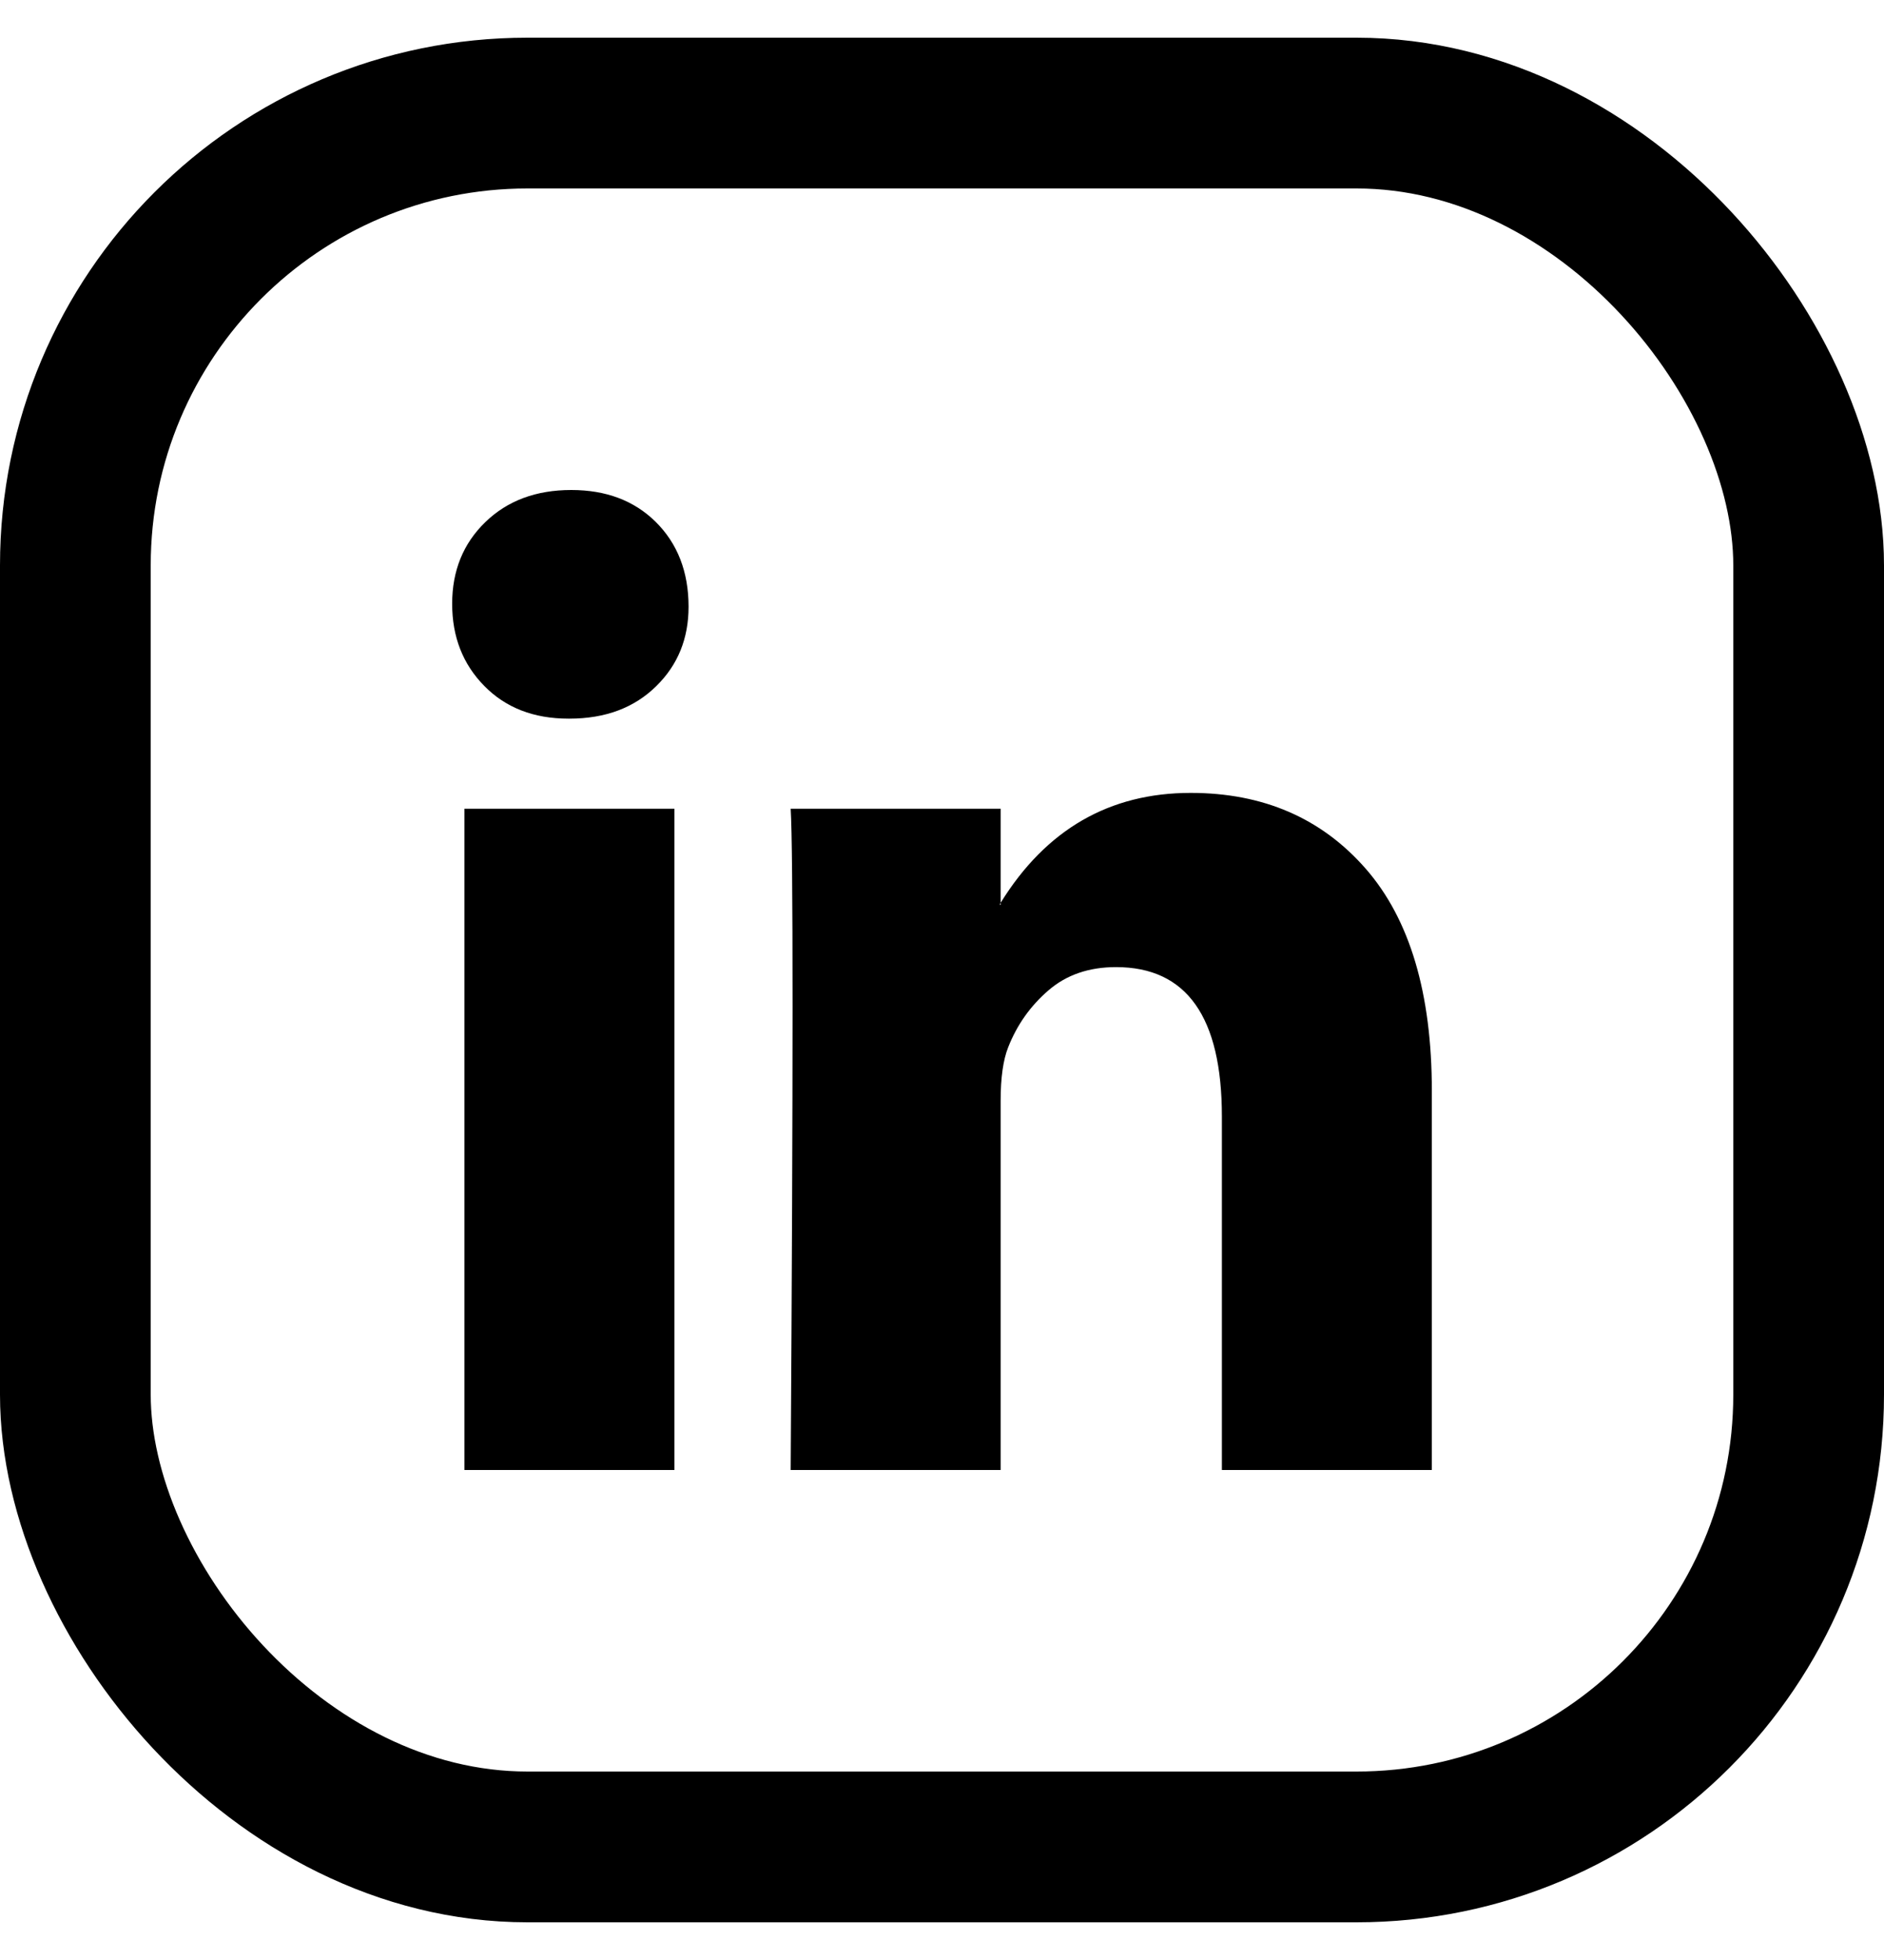
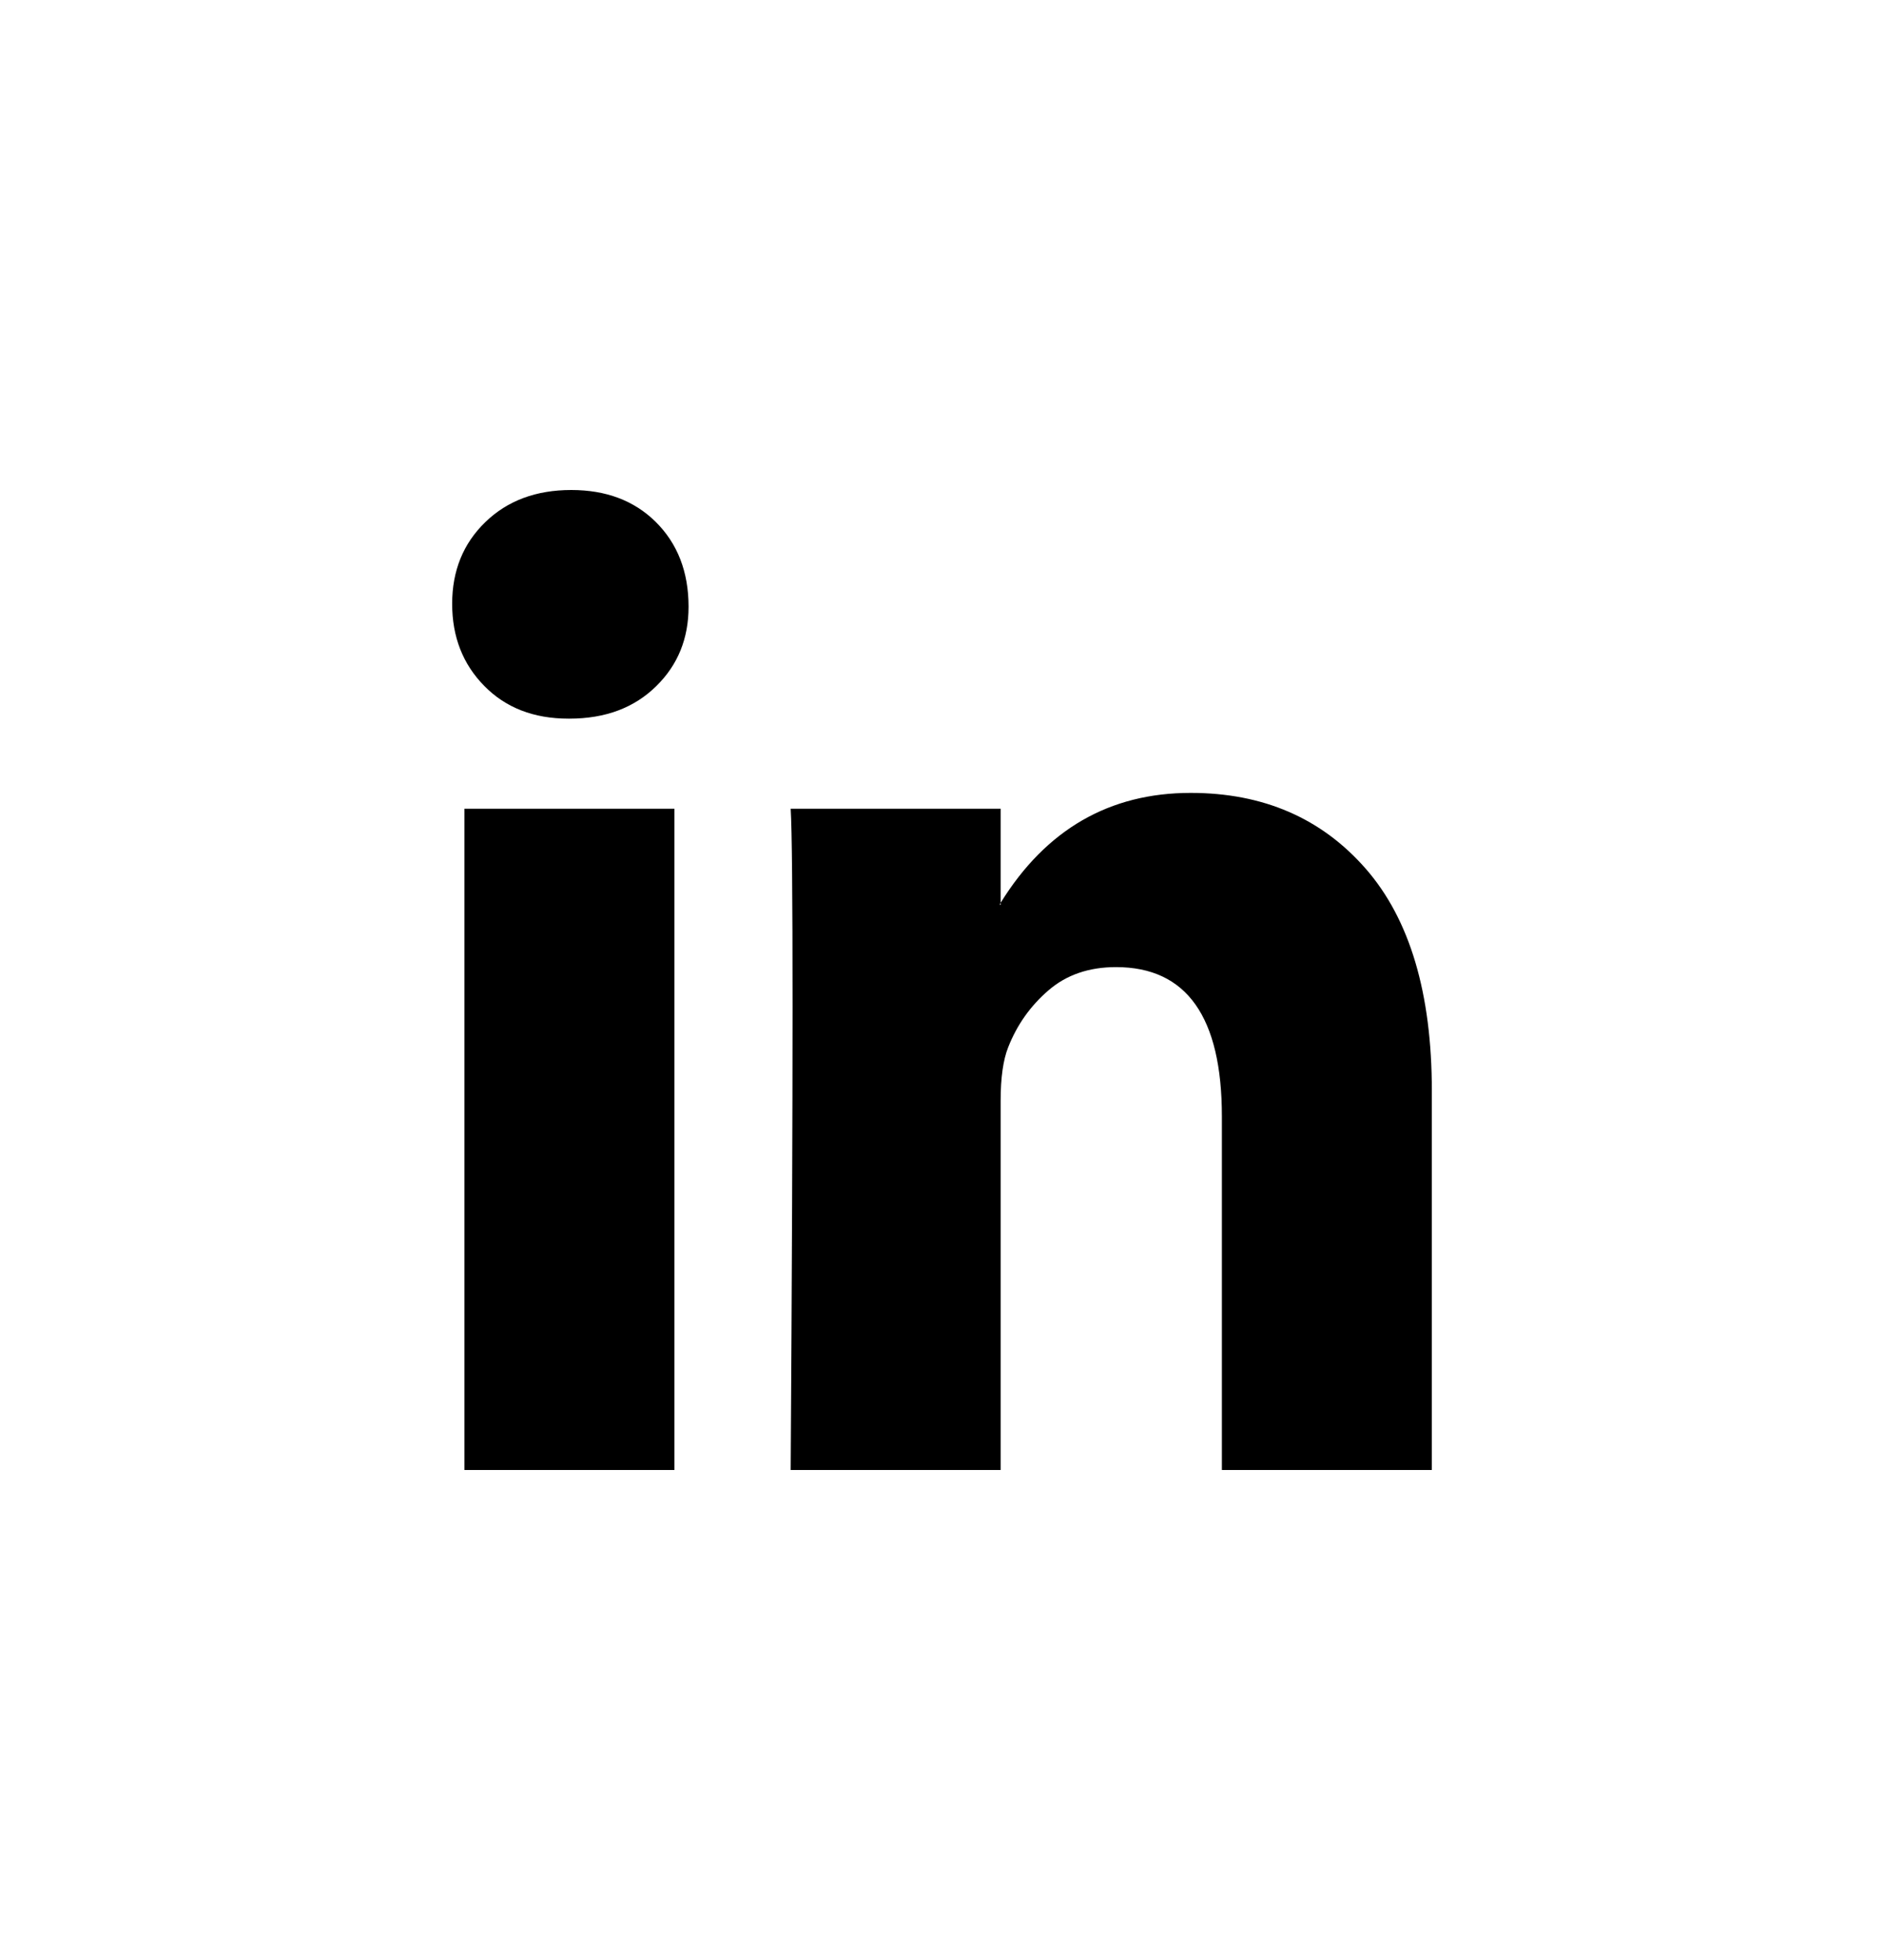
<svg xmlns="http://www.w3.org/2000/svg" width="25" height="26" viewBox="0 0 25 26" fill="none">
-   <rect x="1" y="1.5" width="23" height="23" rx="6" stroke="black" stroke-width="2" />
-   <path d="M6 8.01C6 7.572 6.146 7.211 6.439 6.927C6.732 6.642 7.113 6.5 7.581 6.5C8.041 6.5 8.413 6.64 8.698 6.92C8.991 7.209 9.137 7.586 9.137 8.049C9.137 8.47 8.995 8.82 8.71 9.1C8.418 9.389 8.033 9.533 7.556 9.533H7.543C7.083 9.533 6.711 9.389 6.427 9.1C6.142 8.811 6 8.448 6 8.01ZM6.163 19.5V10.728H8.949V19.5H6.163ZM10.492 19.5H13.278V14.602C13.278 14.296 13.312 14.059 13.378 13.893C13.495 13.595 13.673 13.344 13.912 13.138C14.15 12.932 14.449 12.829 14.809 12.829C15.746 12.829 16.214 13.49 16.214 14.812V19.5H19V14.471C19 13.175 18.707 12.192 18.122 11.523C17.536 10.853 16.762 10.518 15.8 10.518C14.721 10.518 13.88 11.004 13.278 11.976V12.002H13.265L13.278 11.976V10.728H10.492C10.509 11.008 10.517 11.88 10.517 13.341C10.517 14.803 10.509 16.856 10.492 19.5Z" fill="black" />
+   <path d="M6 8.01C6 7.572 6.146 7.211 6.439 6.927C6.732 6.642 7.113 6.5 7.581 6.5C8.041 6.5 8.413 6.64 8.698 6.92C8.991 7.209 9.137 7.586 9.137 8.049C9.137 8.47 8.995 8.82 8.71 9.1C8.418 9.389 8.033 9.533 7.556 9.533H7.543C7.083 9.533 6.711 9.389 6.427 9.1C6.142 8.811 6 8.448 6 8.01ZM6.163 19.5V10.728H8.949V19.5ZM10.492 19.5H13.278V14.602C13.278 14.296 13.312 14.059 13.378 13.893C13.495 13.595 13.673 13.344 13.912 13.138C14.15 12.932 14.449 12.829 14.809 12.829C15.746 12.829 16.214 13.49 16.214 14.812V19.5H19V14.471C19 13.175 18.707 12.192 18.122 11.523C17.536 10.853 16.762 10.518 15.8 10.518C14.721 10.518 13.88 11.004 13.278 11.976V12.002H13.265L13.278 11.976V10.728H10.492C10.509 11.008 10.517 11.88 10.517 13.341C10.517 14.803 10.509 16.856 10.492 19.5Z" fill="black" />
</svg>